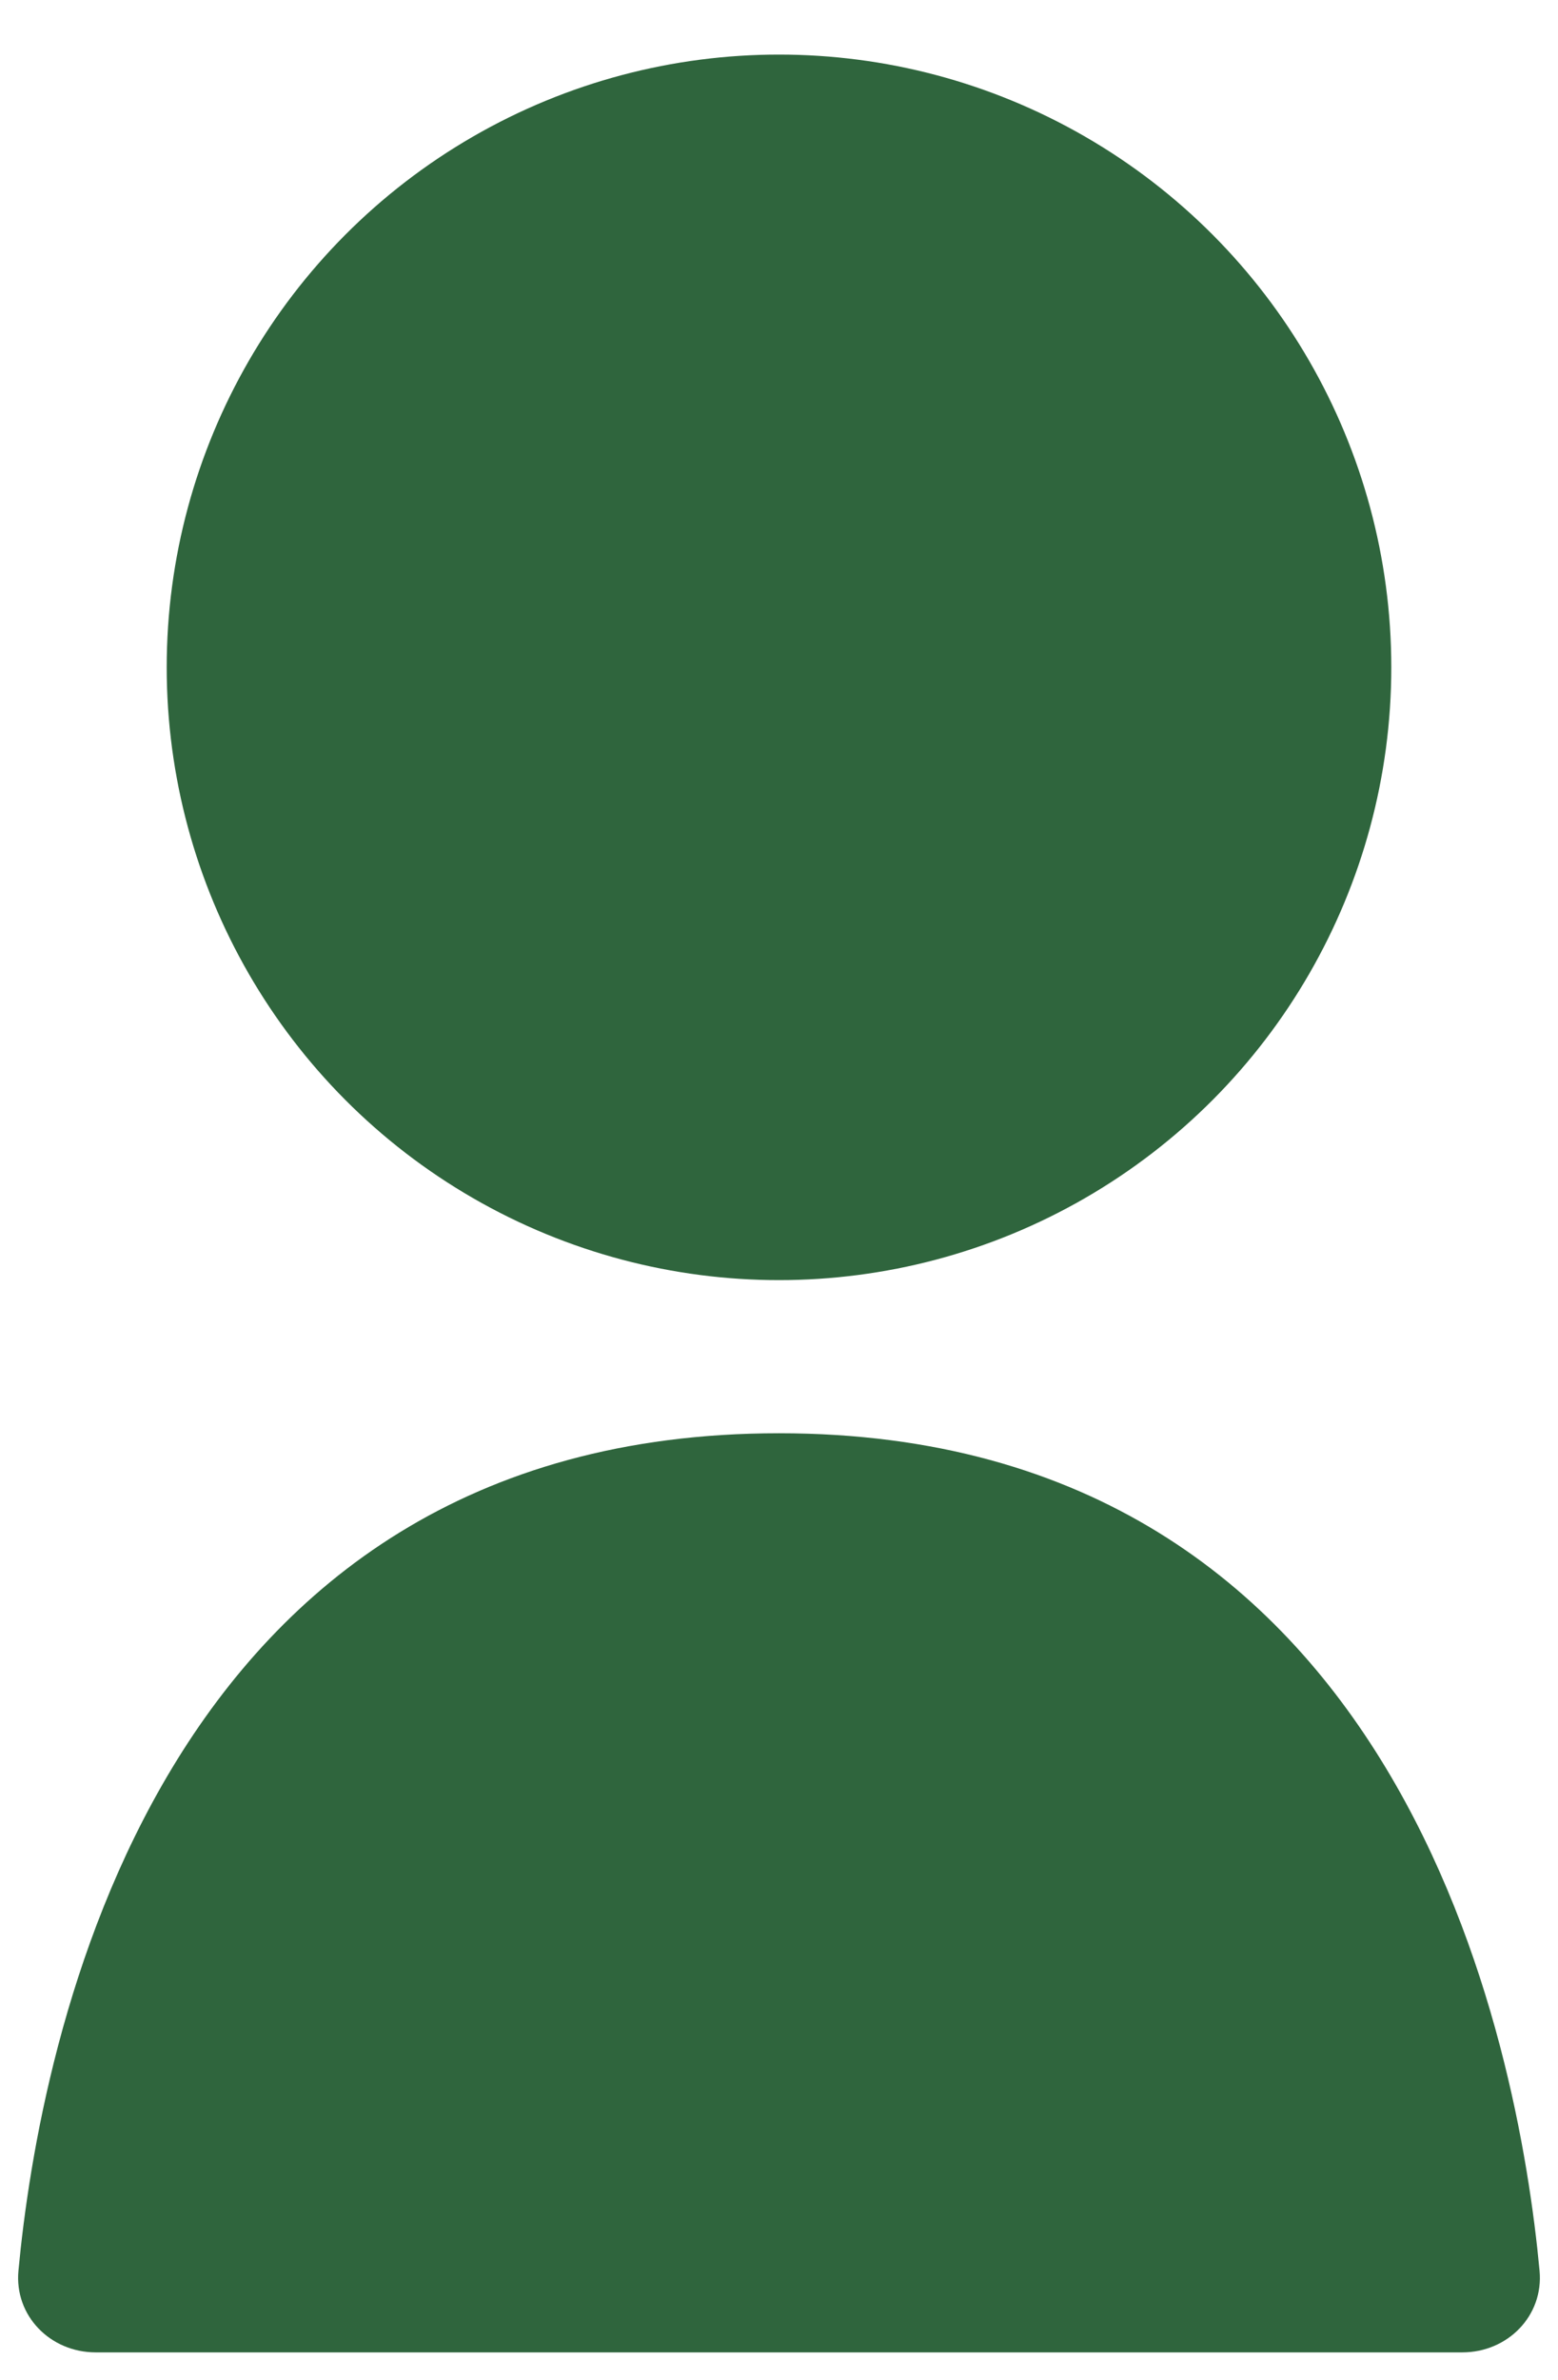
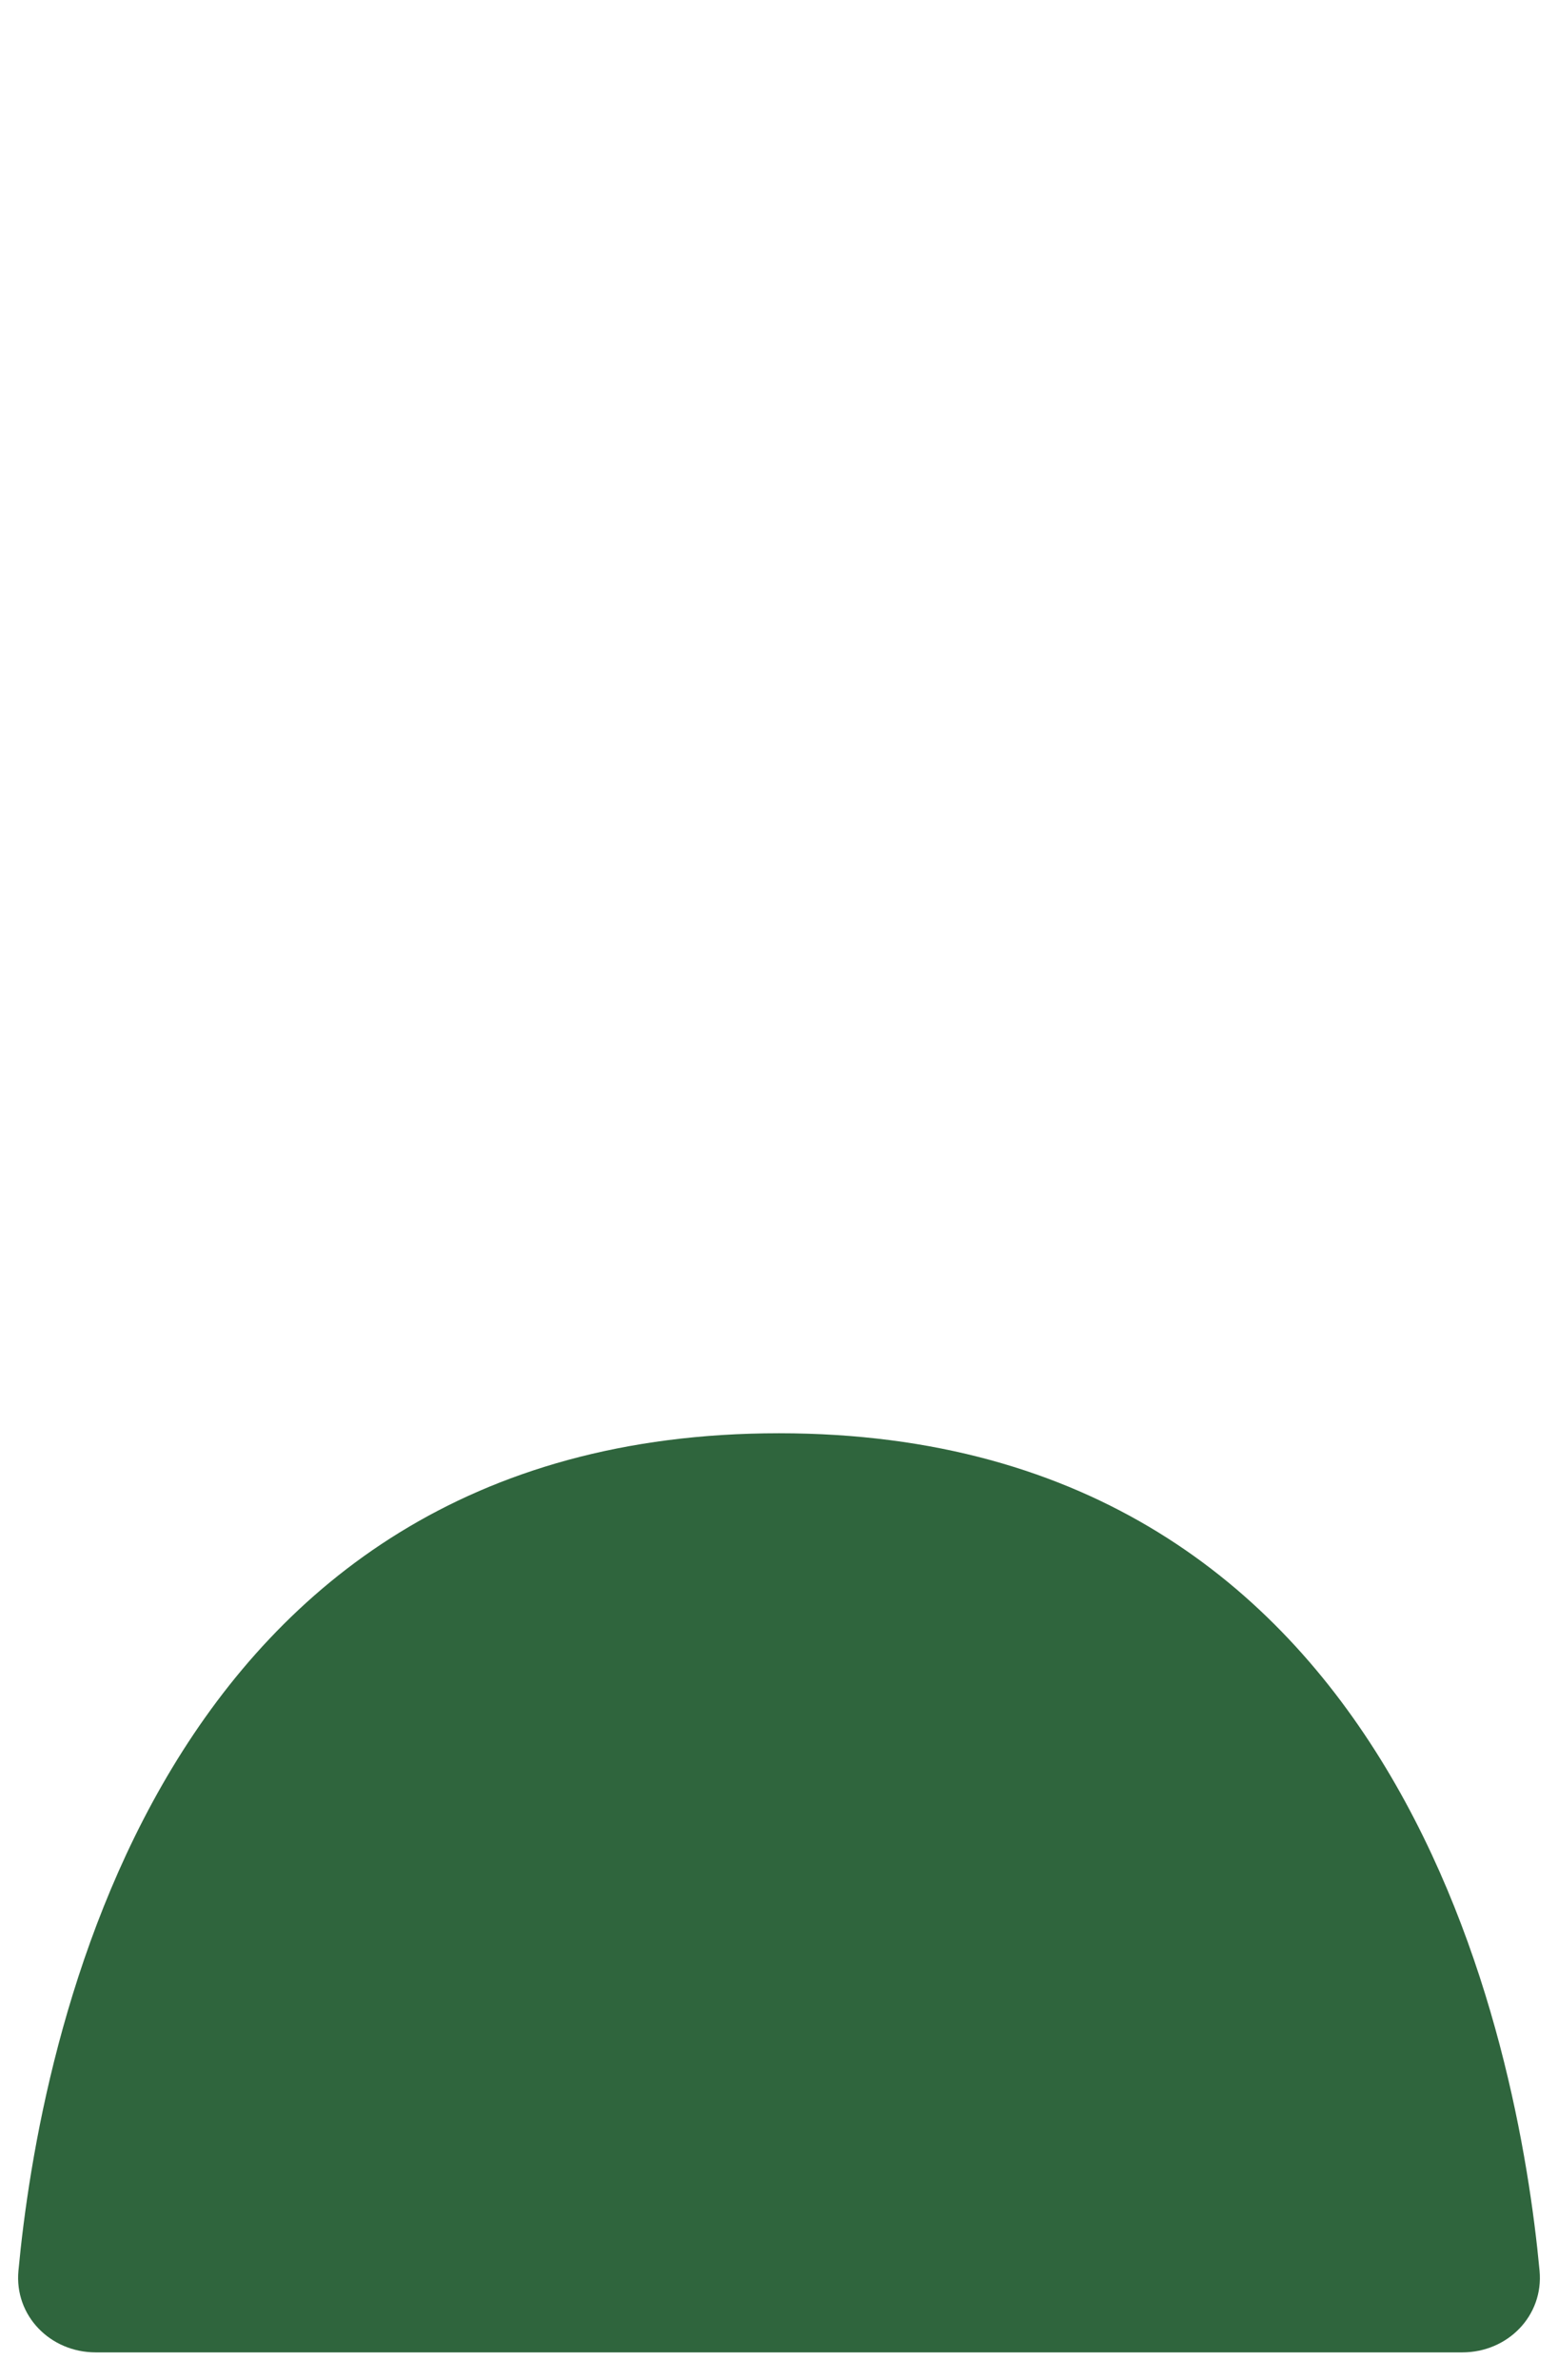
<svg xmlns="http://www.w3.org/2000/svg" width="19" height="29" viewBox="0 0 19 29" fill="none">
-   <ellipse cx="9.5" cy="8.132" rx="7.467" ry="7.467" fill="#2F653D" />
  <path d="M9.5 17.465C17.118 17.465 18.518 24.927 18.775 27.669C18.827 28.219 18.386 28.665 17.833 28.665H1.167C0.614 28.665 0.173 28.219 0.225 27.669C0.482 24.927 1.882 17.465 9.5 17.465Z" fill="#2F653D" />
</svg>